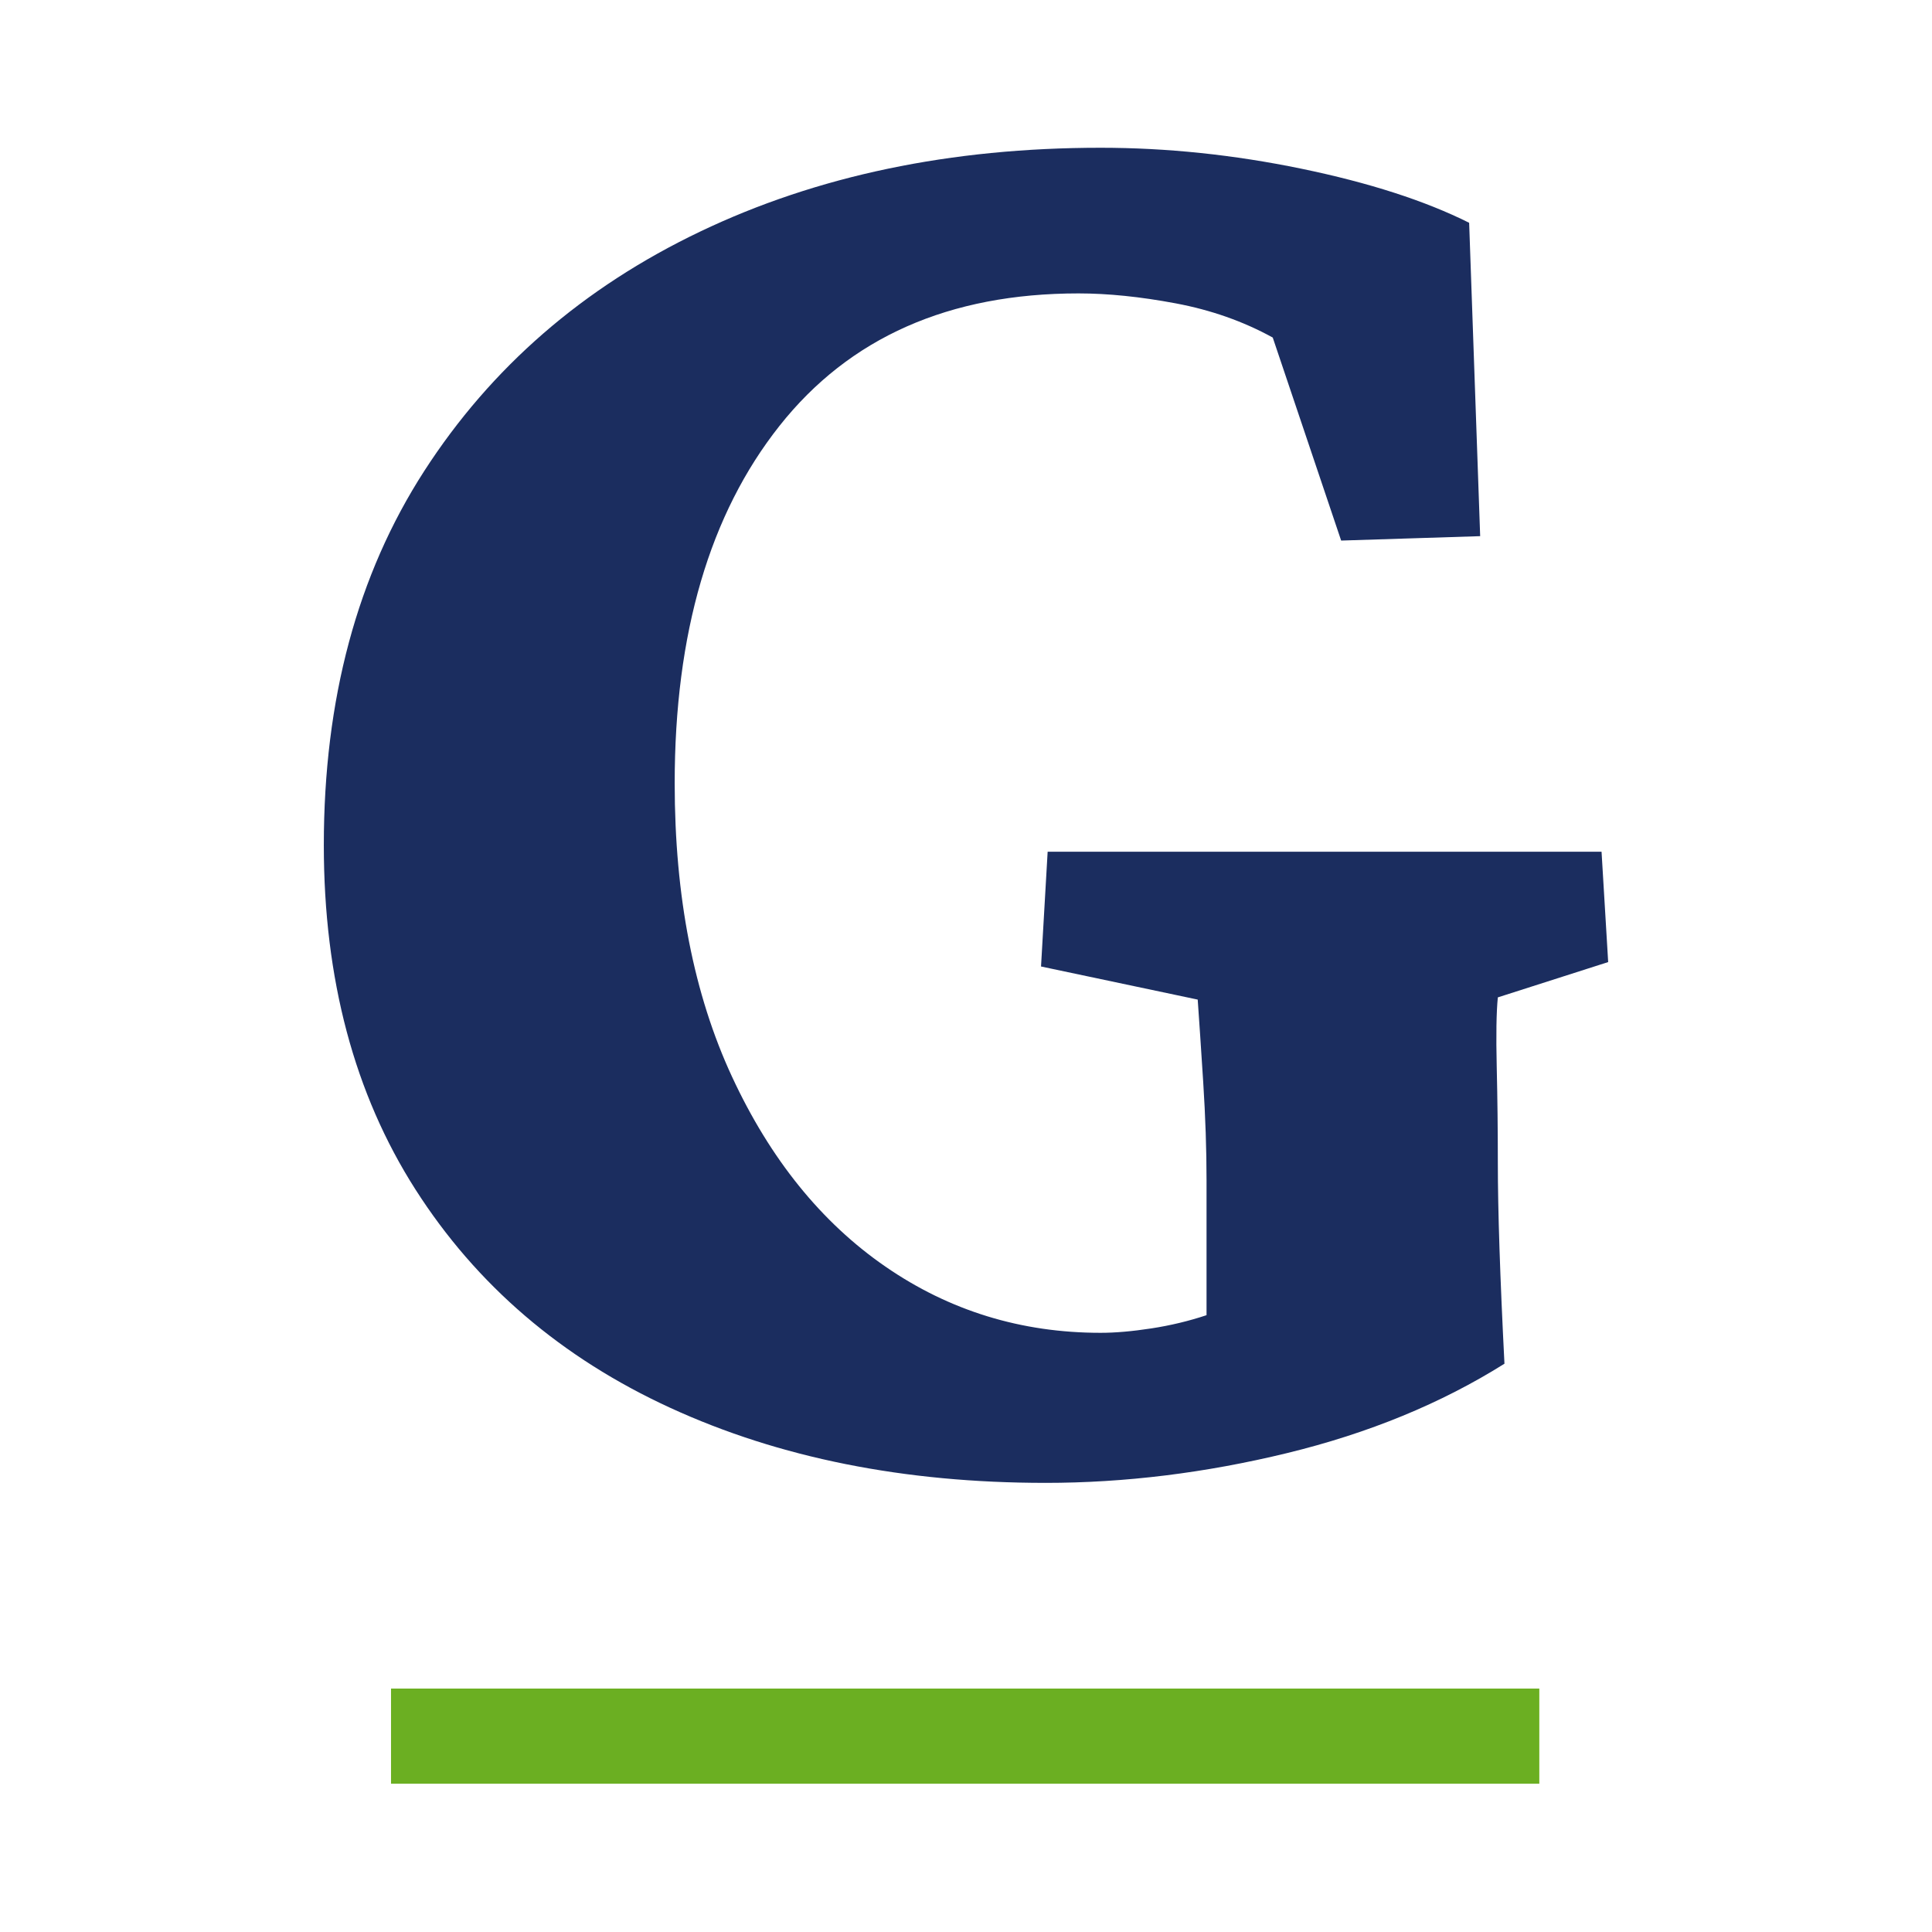
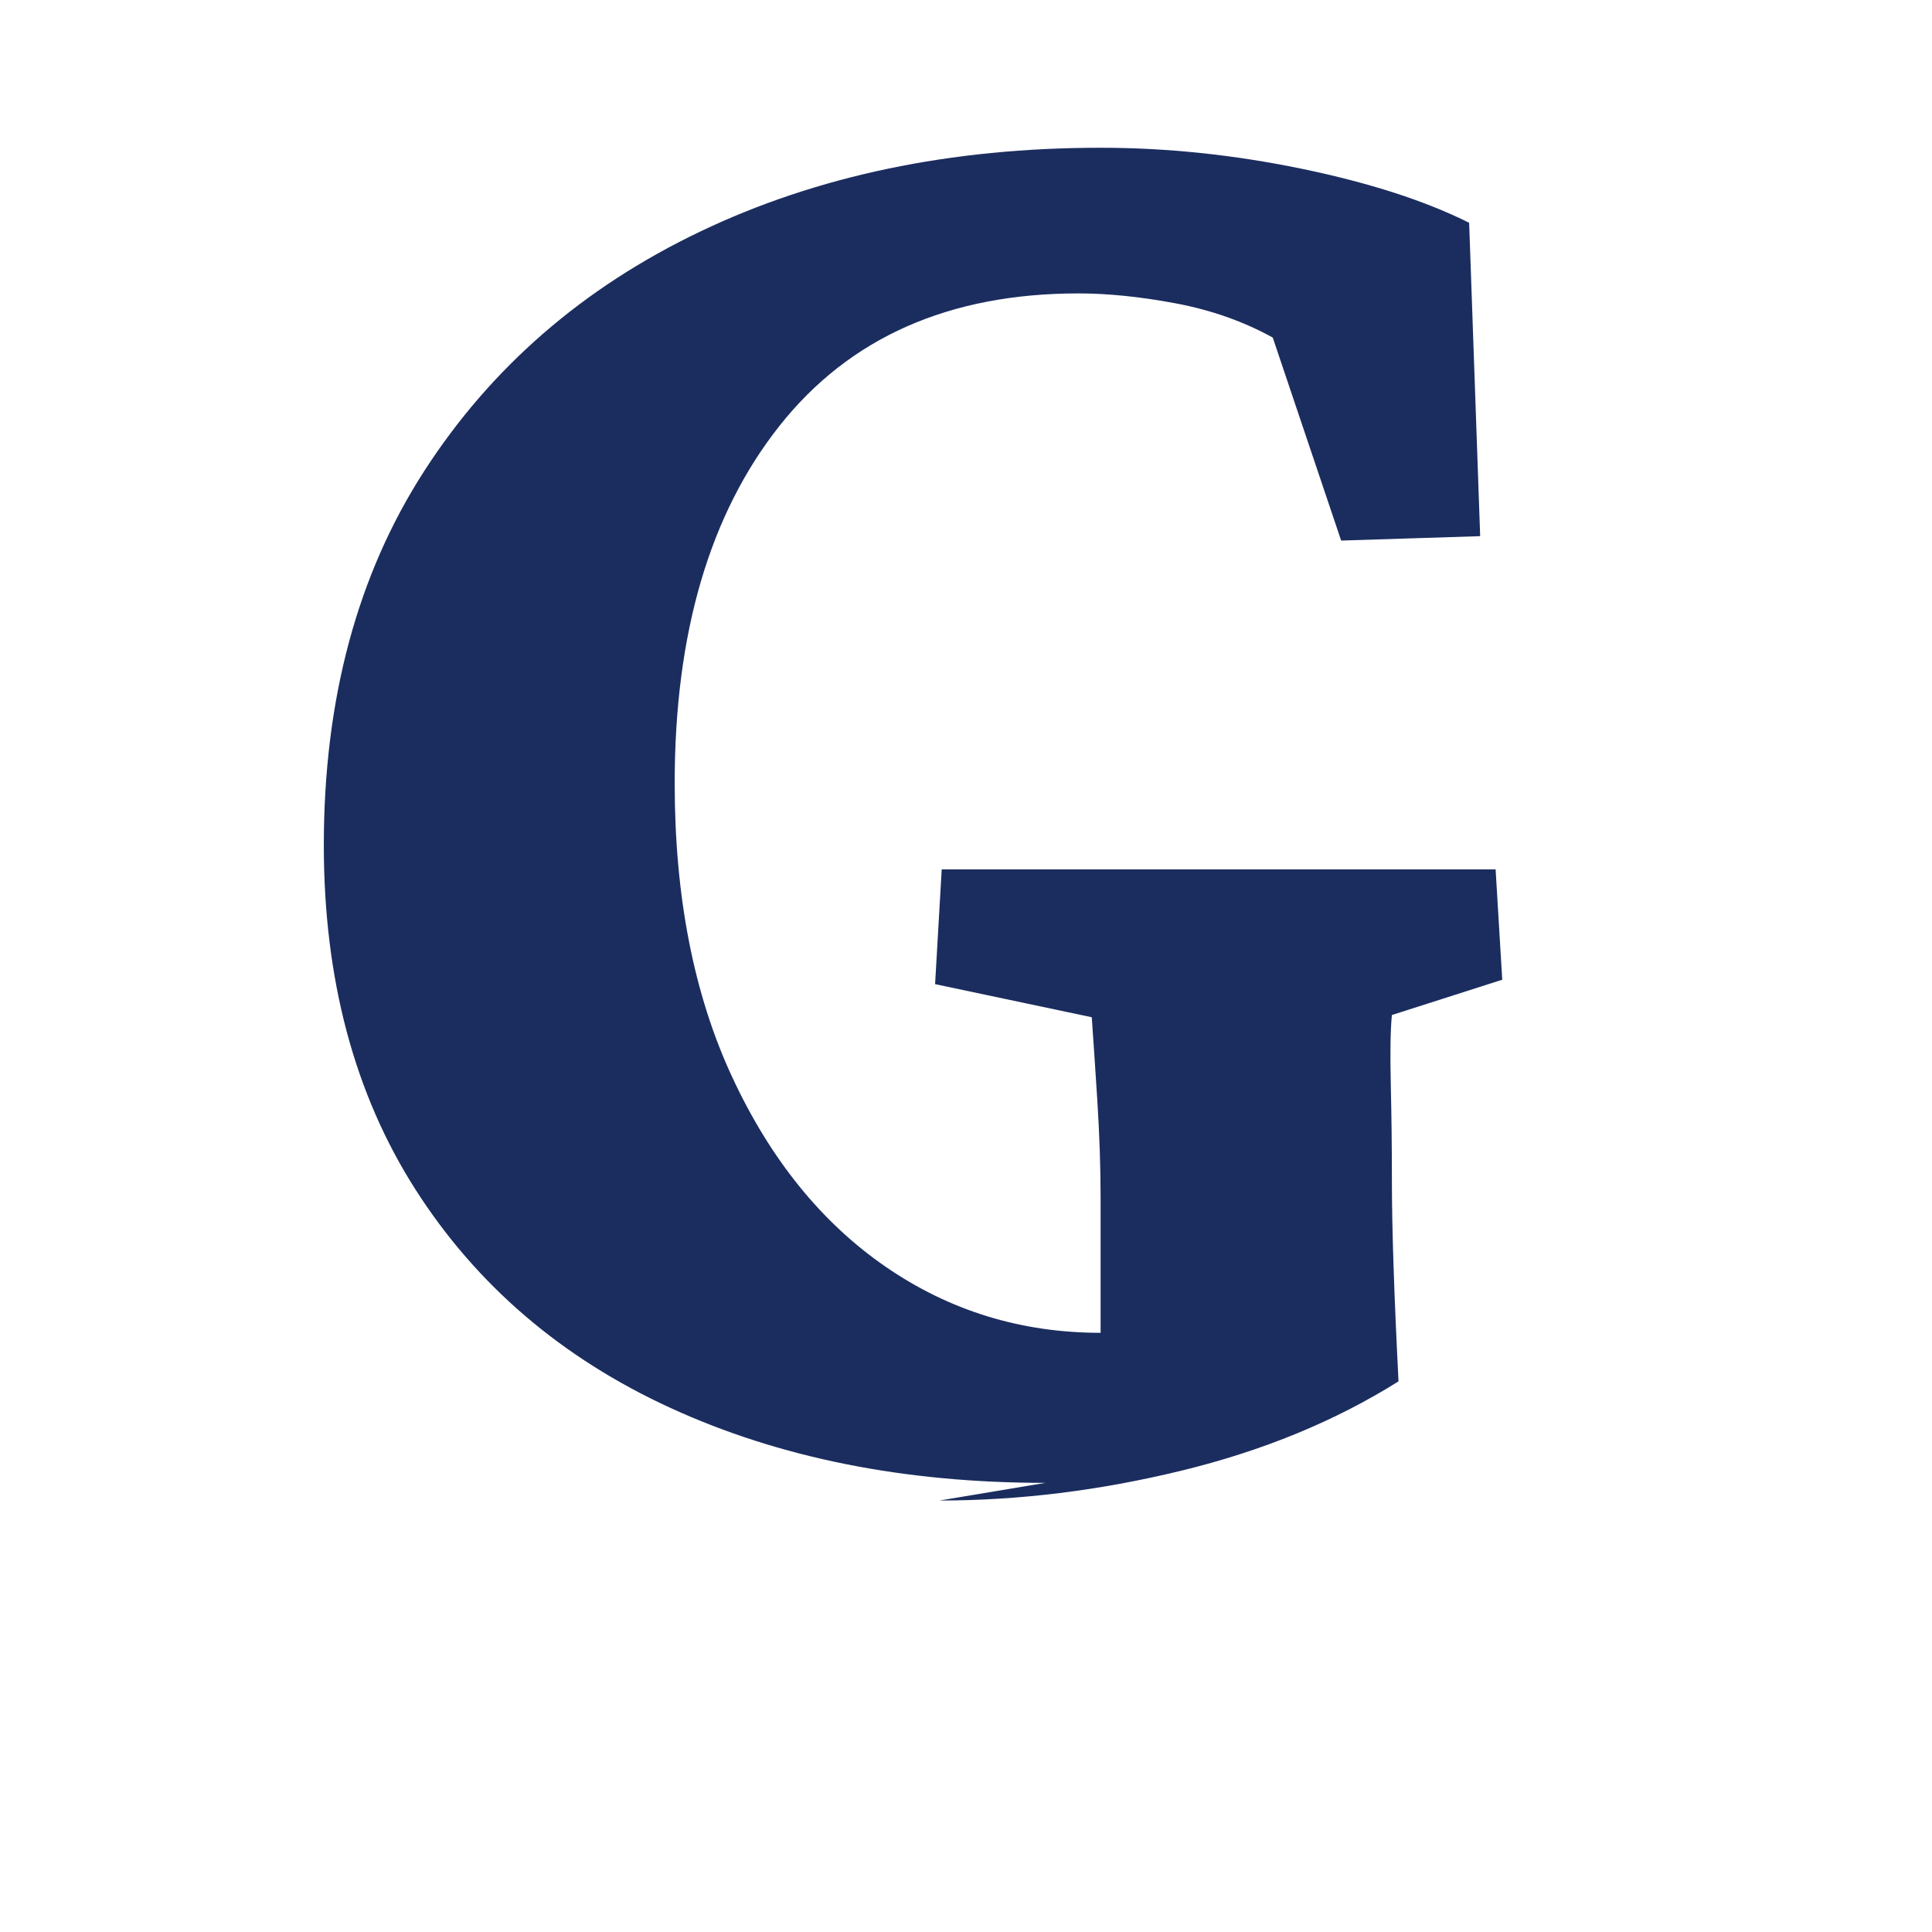
<svg xmlns="http://www.w3.org/2000/svg" clip-rule="evenodd" fill-rule="evenodd" stroke-linejoin="round" stroke-miterlimit="10" viewBox="0 0 1024 1024">
-   <path d="m53 865h990v999h-990z" fill="none" transform="matrix(1.034 0 0 1.025 -54.82 -886.647)" />
-   <path d="m1048.16 2614.51h52.01" fill="none" stroke="#6baf22" stroke-width="6.27" transform="matrix(11.702 0 0 8.044 -12058.32 -20110.935)" />
-   <path d="m55.591 352.861c-9.725 0-18.335-1.722-25.83-5.166-7.496-3.444-13.346-8.458-17.55-15.042s-6.305-14.485-6.305-23.703c0-10.028 2.304-18.613 6.913-25.755 4.609-7.141 10.94-12.636 18.993-16.485 8.053-3.85 17.245-5.774 27.577-5.774 4.559 0 9.168.481 13.827 1.443 4.66.963 8.509 2.204 11.548 3.723l.759 21.576-9.572.304-4.71-13.979c-2.026-1.114-4.255-1.899-6.686-2.355s-4.659-.684-6.685-.684c-8.914 0-15.777 3.039-20.588 9.117-4.812 6.077-7.218 14.282-7.218 24.614 0 7.8 1.317 14.536 3.951 20.209 2.634 5.672 6.154 10.028 10.56 13.067s9.344 4.558 14.814 4.558c1.013 0 2.178-.101 3.495-.304 1.317-.202 2.583-.506 3.799-.911v-9.269c0-2.127-.076-4.381-.228-6.761-.152-2.381-.279-4.28-.38-5.698l-10.788-2.279.456-7.901h38.137l.456 7.597-7.597 2.431c-.101 1.013-.127 2.608-.076 4.786s.076 4.381.076 6.609c0 3.242.152 7.851.456 13.827-4.356 2.735-9.345 4.786-14.967 6.154-5.621 1.367-11.167 2.051-16.637 2.051z" fill="#1b2d5f" fill-rule="nonzero" transform="matrix(7.698 0 0 7.698 126.167 -1930.372)" />
+   <path d="m55.591 352.861c-9.725 0-18.335-1.722-25.83-5.166-7.496-3.444-13.346-8.458-17.55-15.042s-6.305-14.485-6.305-23.703c0-10.028 2.304-18.613 6.913-25.755 4.609-7.141 10.94-12.636 18.993-16.485 8.053-3.85 17.245-5.774 27.577-5.774 4.559 0 9.168.481 13.827 1.443 4.66.963 8.509 2.204 11.548 3.723l.759 21.576-9.572.304-4.71-13.979c-2.026-1.114-4.255-1.899-6.686-2.355s-4.659-.684-6.685-.684c-8.914 0-15.777 3.039-20.588 9.117-4.812 6.077-7.218 14.282-7.218 24.614 0 7.8 1.317 14.536 3.951 20.209 2.634 5.672 6.154 10.028 10.56 13.067s9.344 4.558 14.814 4.558v-9.269c0-2.127-.076-4.381-.228-6.761-.152-2.381-.279-4.28-.38-5.698l-10.788-2.279.456-7.901h38.137l.456 7.597-7.597 2.431c-.101 1.013-.127 2.608-.076 4.786s.076 4.381.076 6.609c0 3.242.152 7.851.456 13.827-4.356 2.735-9.345 4.786-14.967 6.154-5.621 1.367-11.167 2.051-16.637 2.051z" fill="#1b2d5f" fill-rule="nonzero" transform="matrix(7.698 0 0 7.698 126.167 -1930.372)" />
</svg>